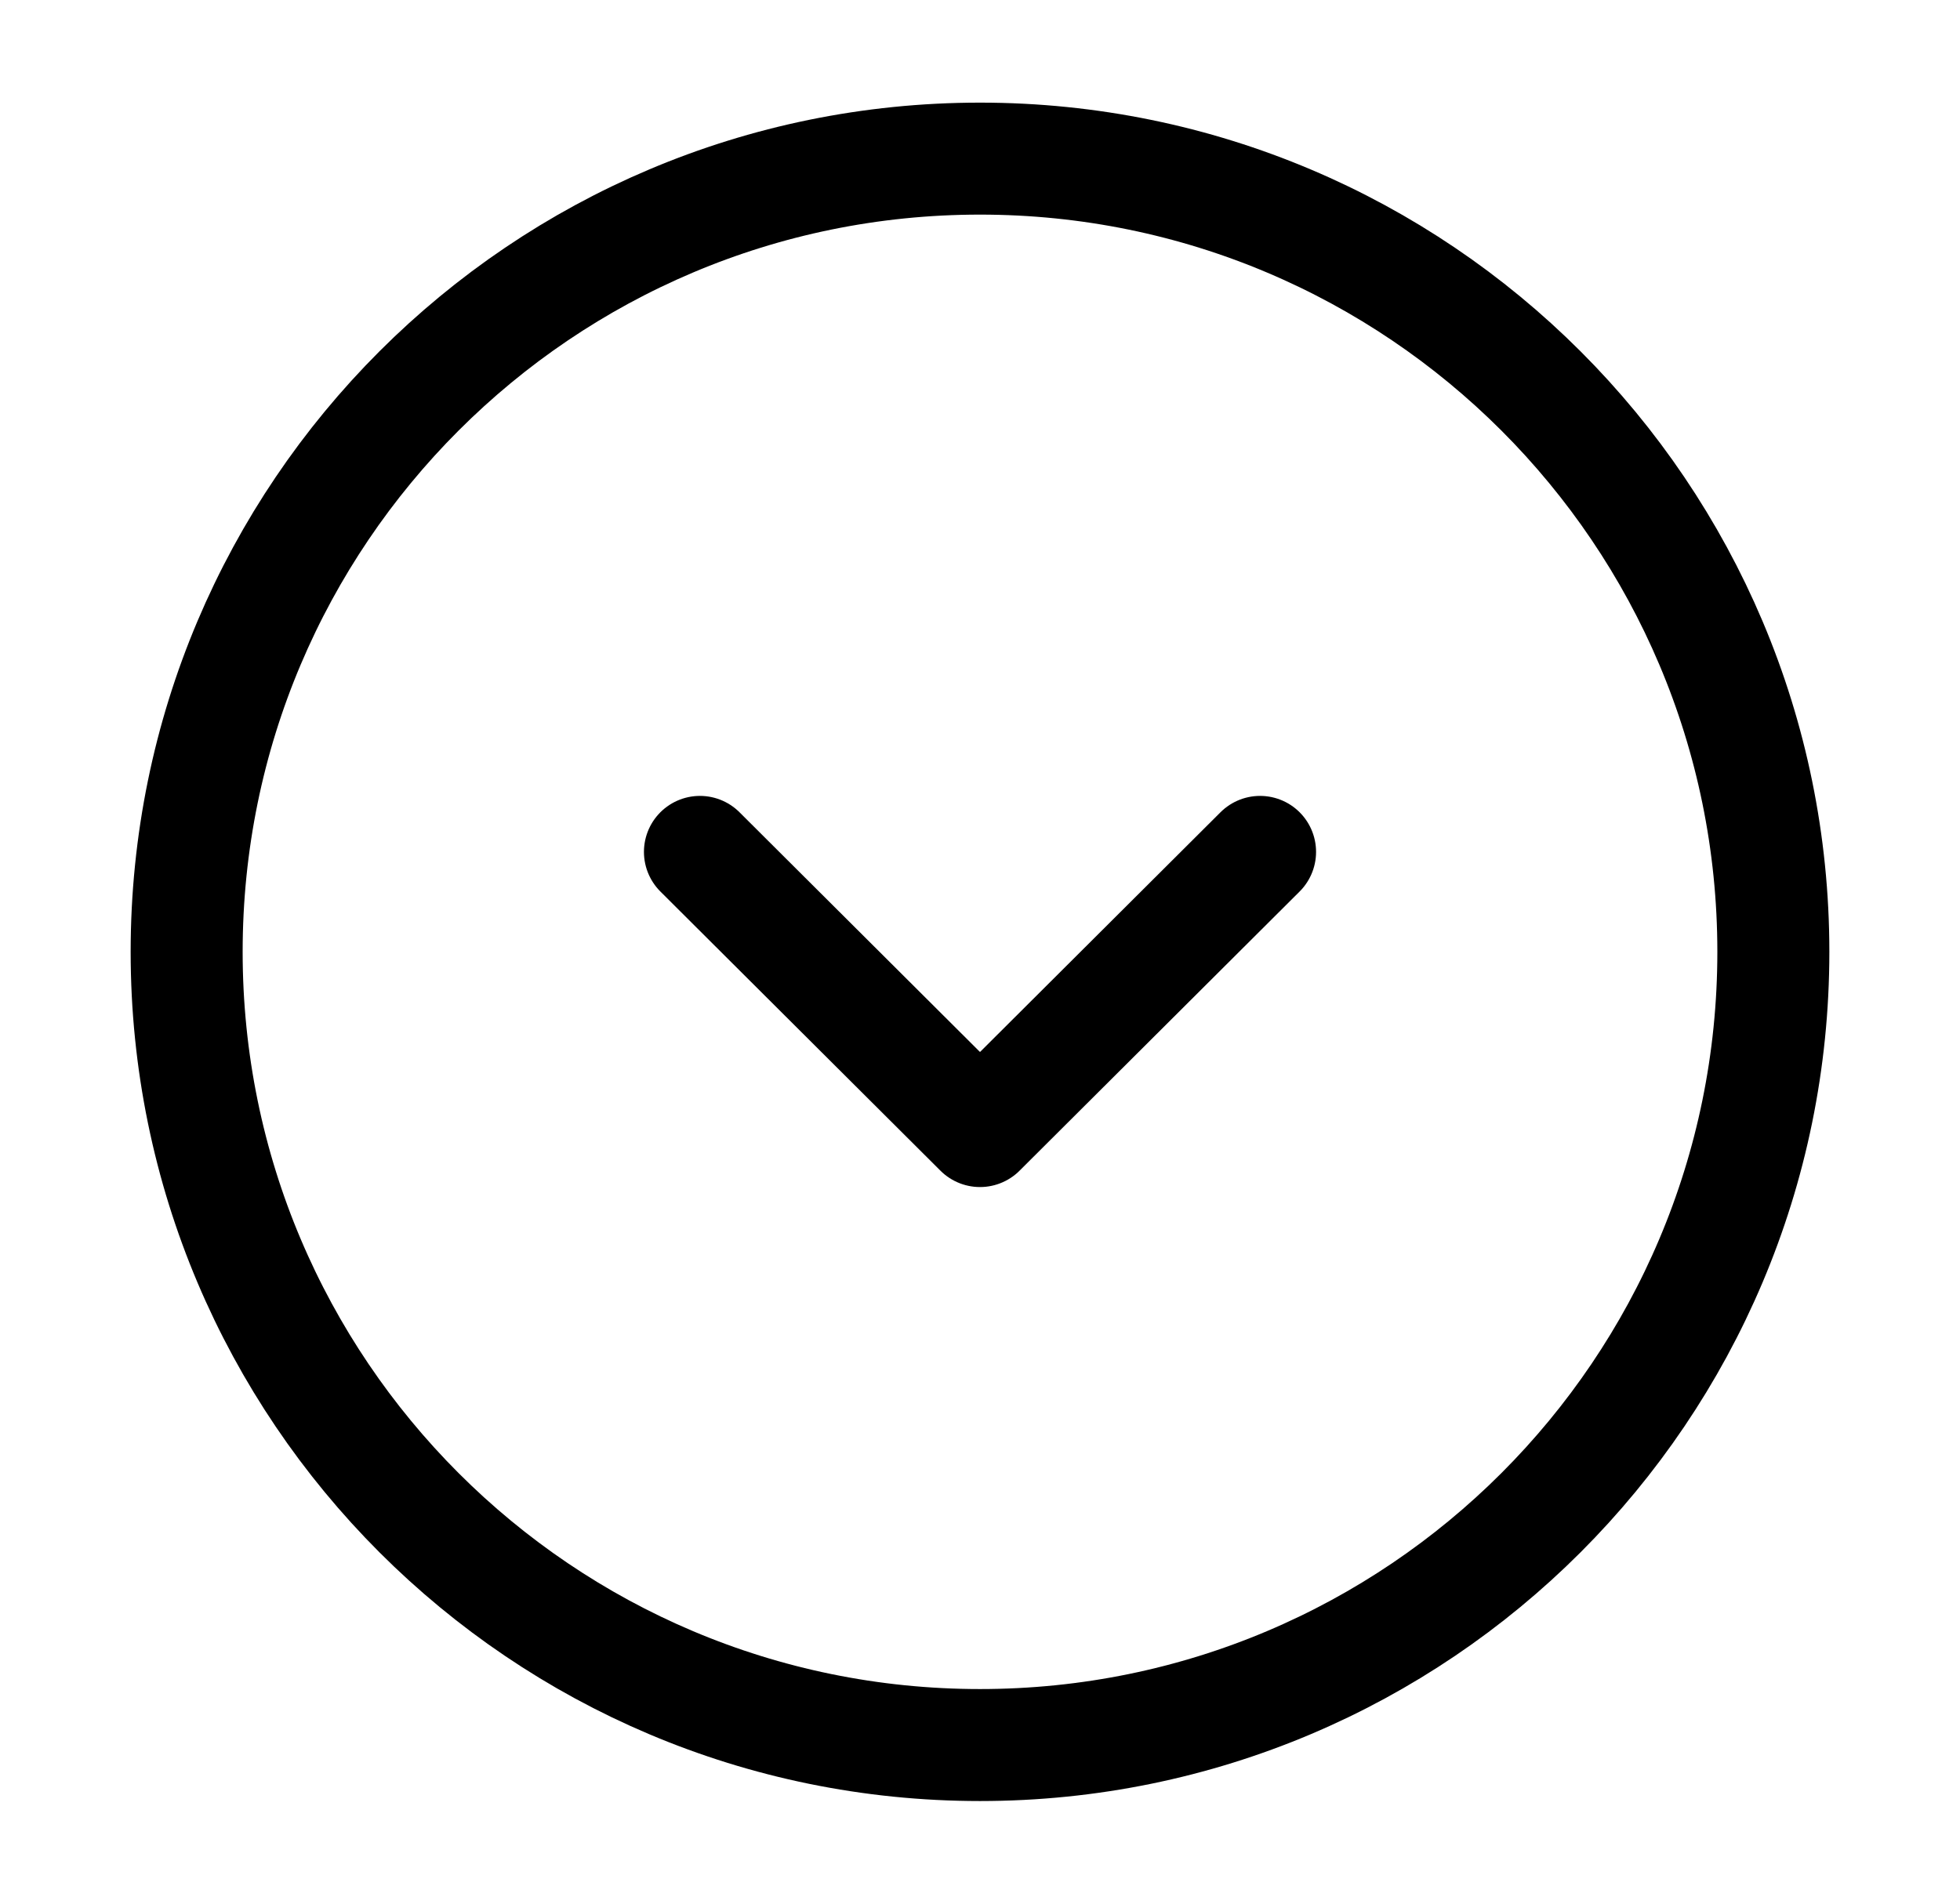
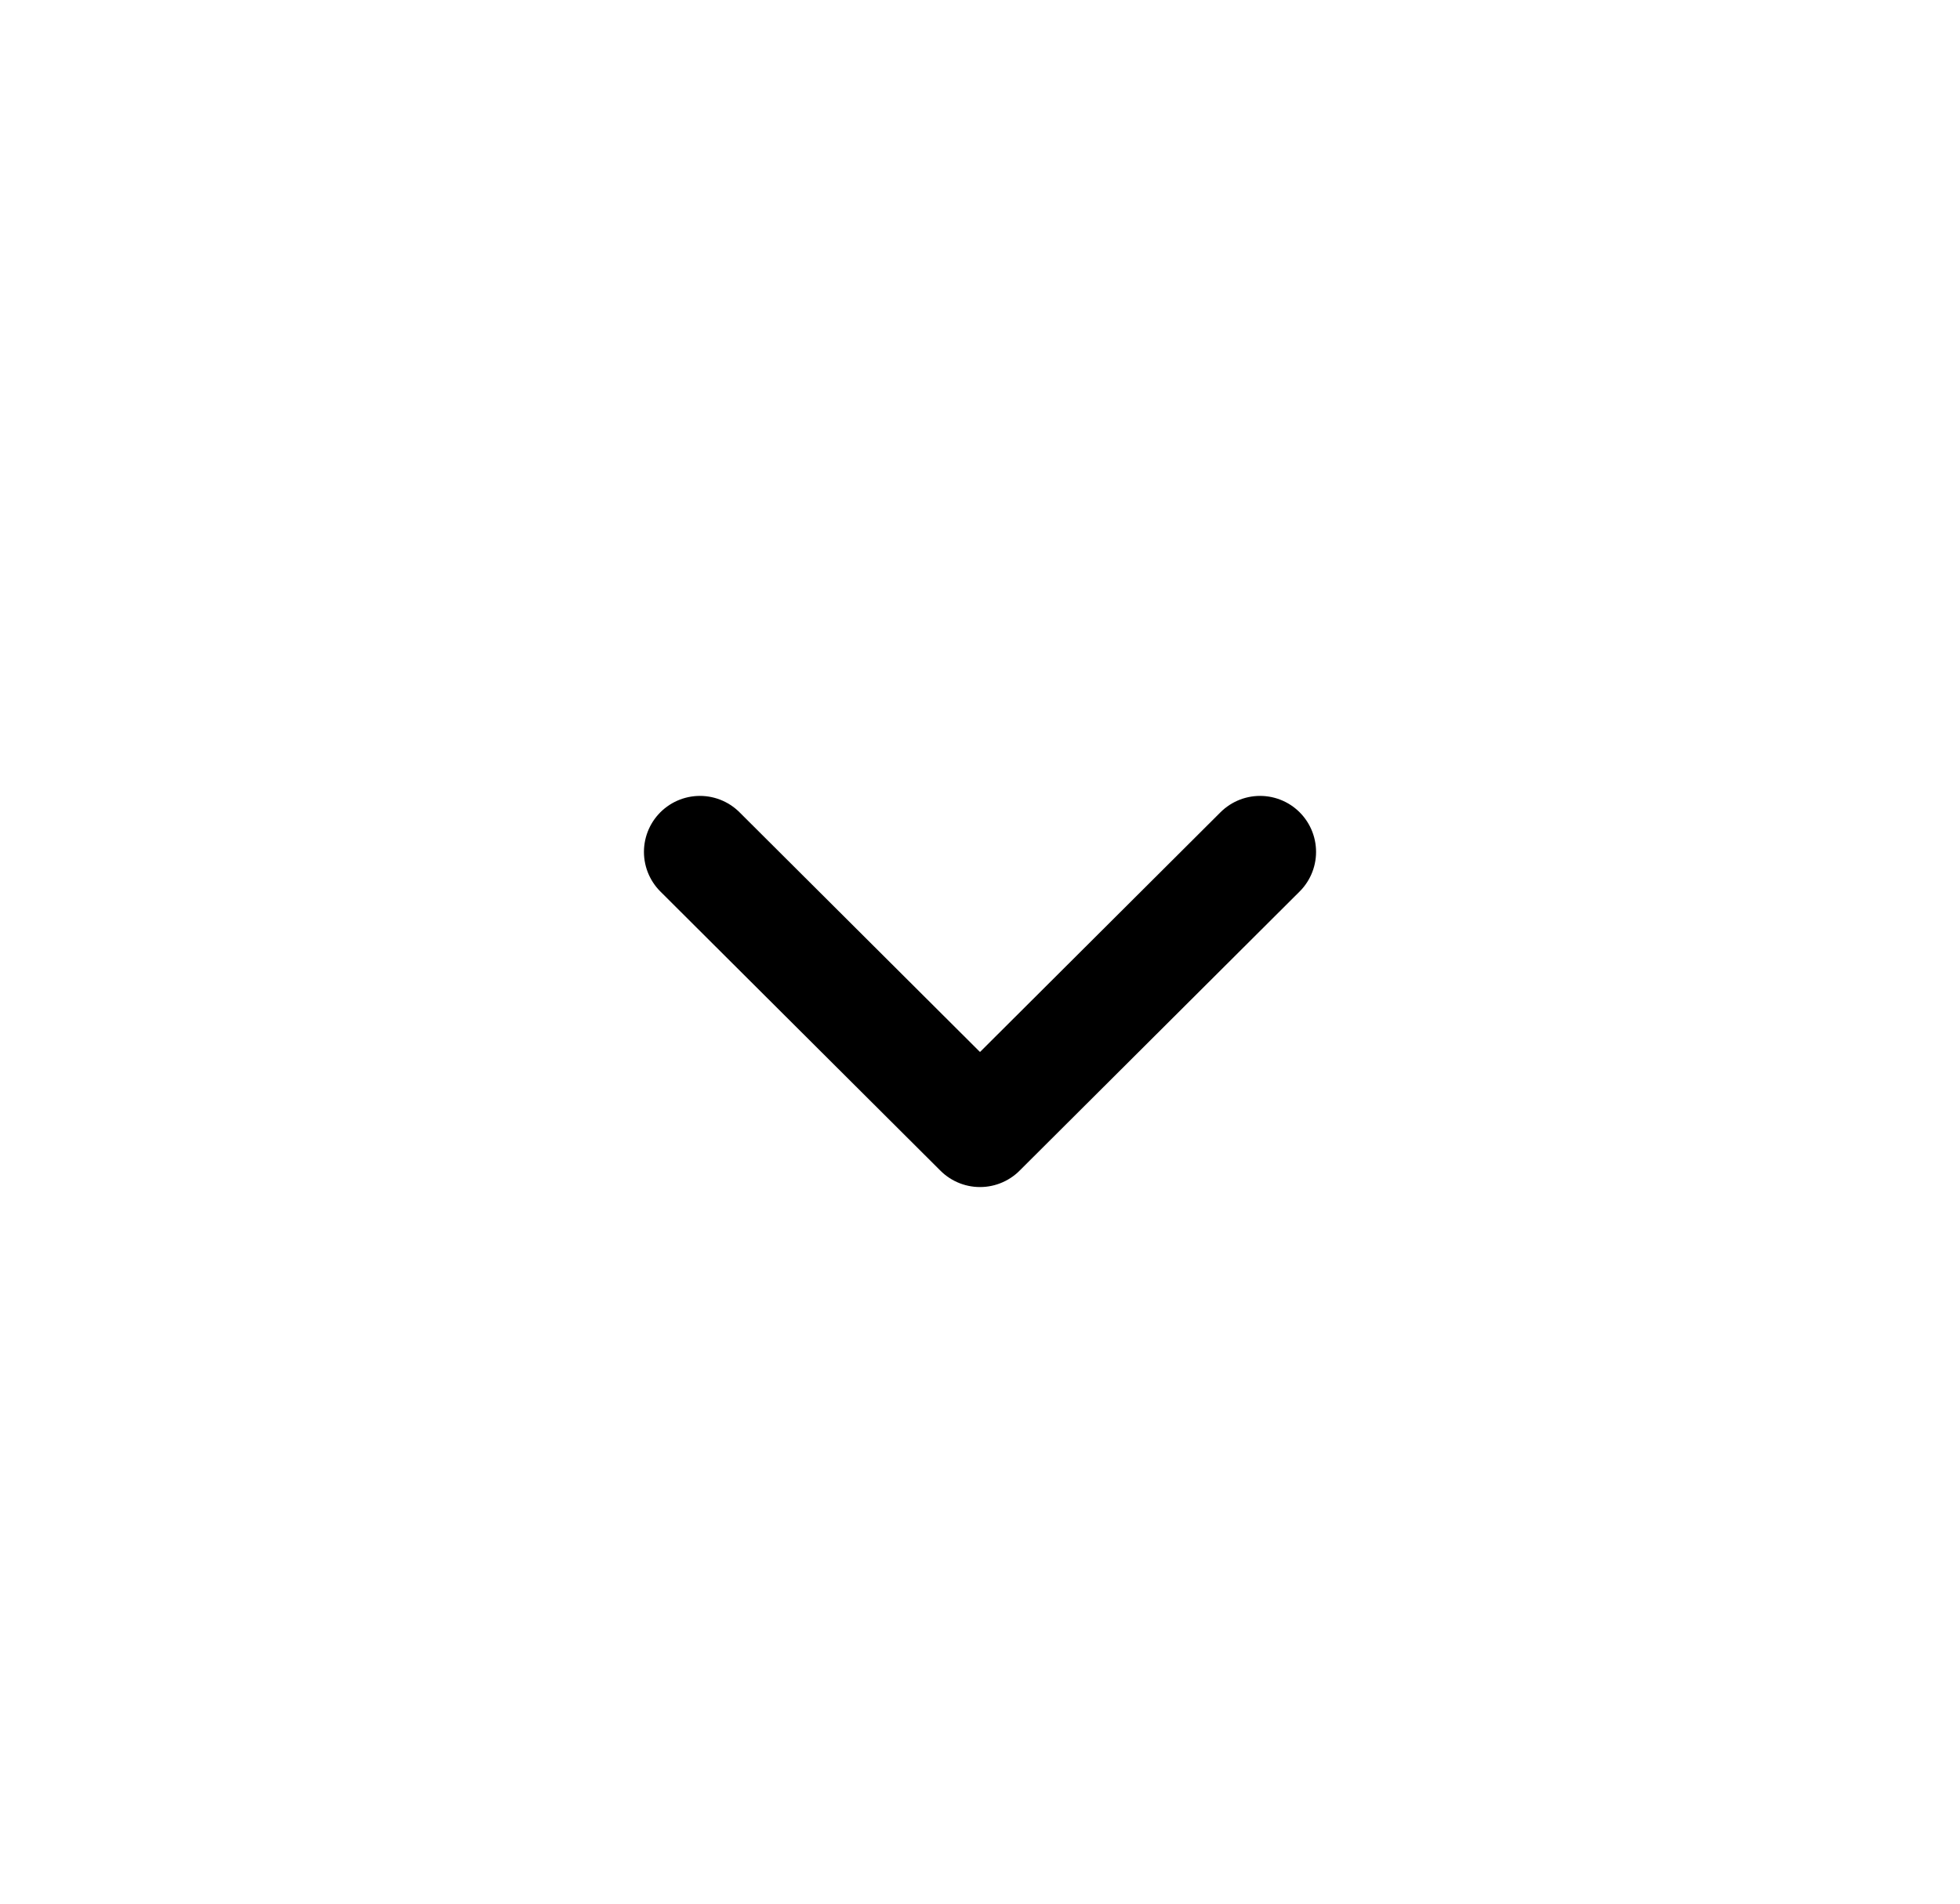
<svg xmlns="http://www.w3.org/2000/svg" width="35" height="34" viewBox="0 0 35 34" fill="none">
-   <path d="M17.5 31.167C25.324 31.167 31.667 24.824 31.667 17C31.667 9.176 25.324 2.833 17.5 2.833C9.676 2.833 3.333 9.176 3.333 17C3.333 24.824 9.676 31.167 17.5 31.167Z" stroke="black" stroke-width="2" stroke-miterlimit="10" stroke-linecap="round" stroke-linejoin="round" />
  <path d="M12.499 15.215L17.5 20.201L22.501 15.215" stroke="black" stroke-width="2" stroke-linecap="round" stroke-linejoin="round" />
</svg>